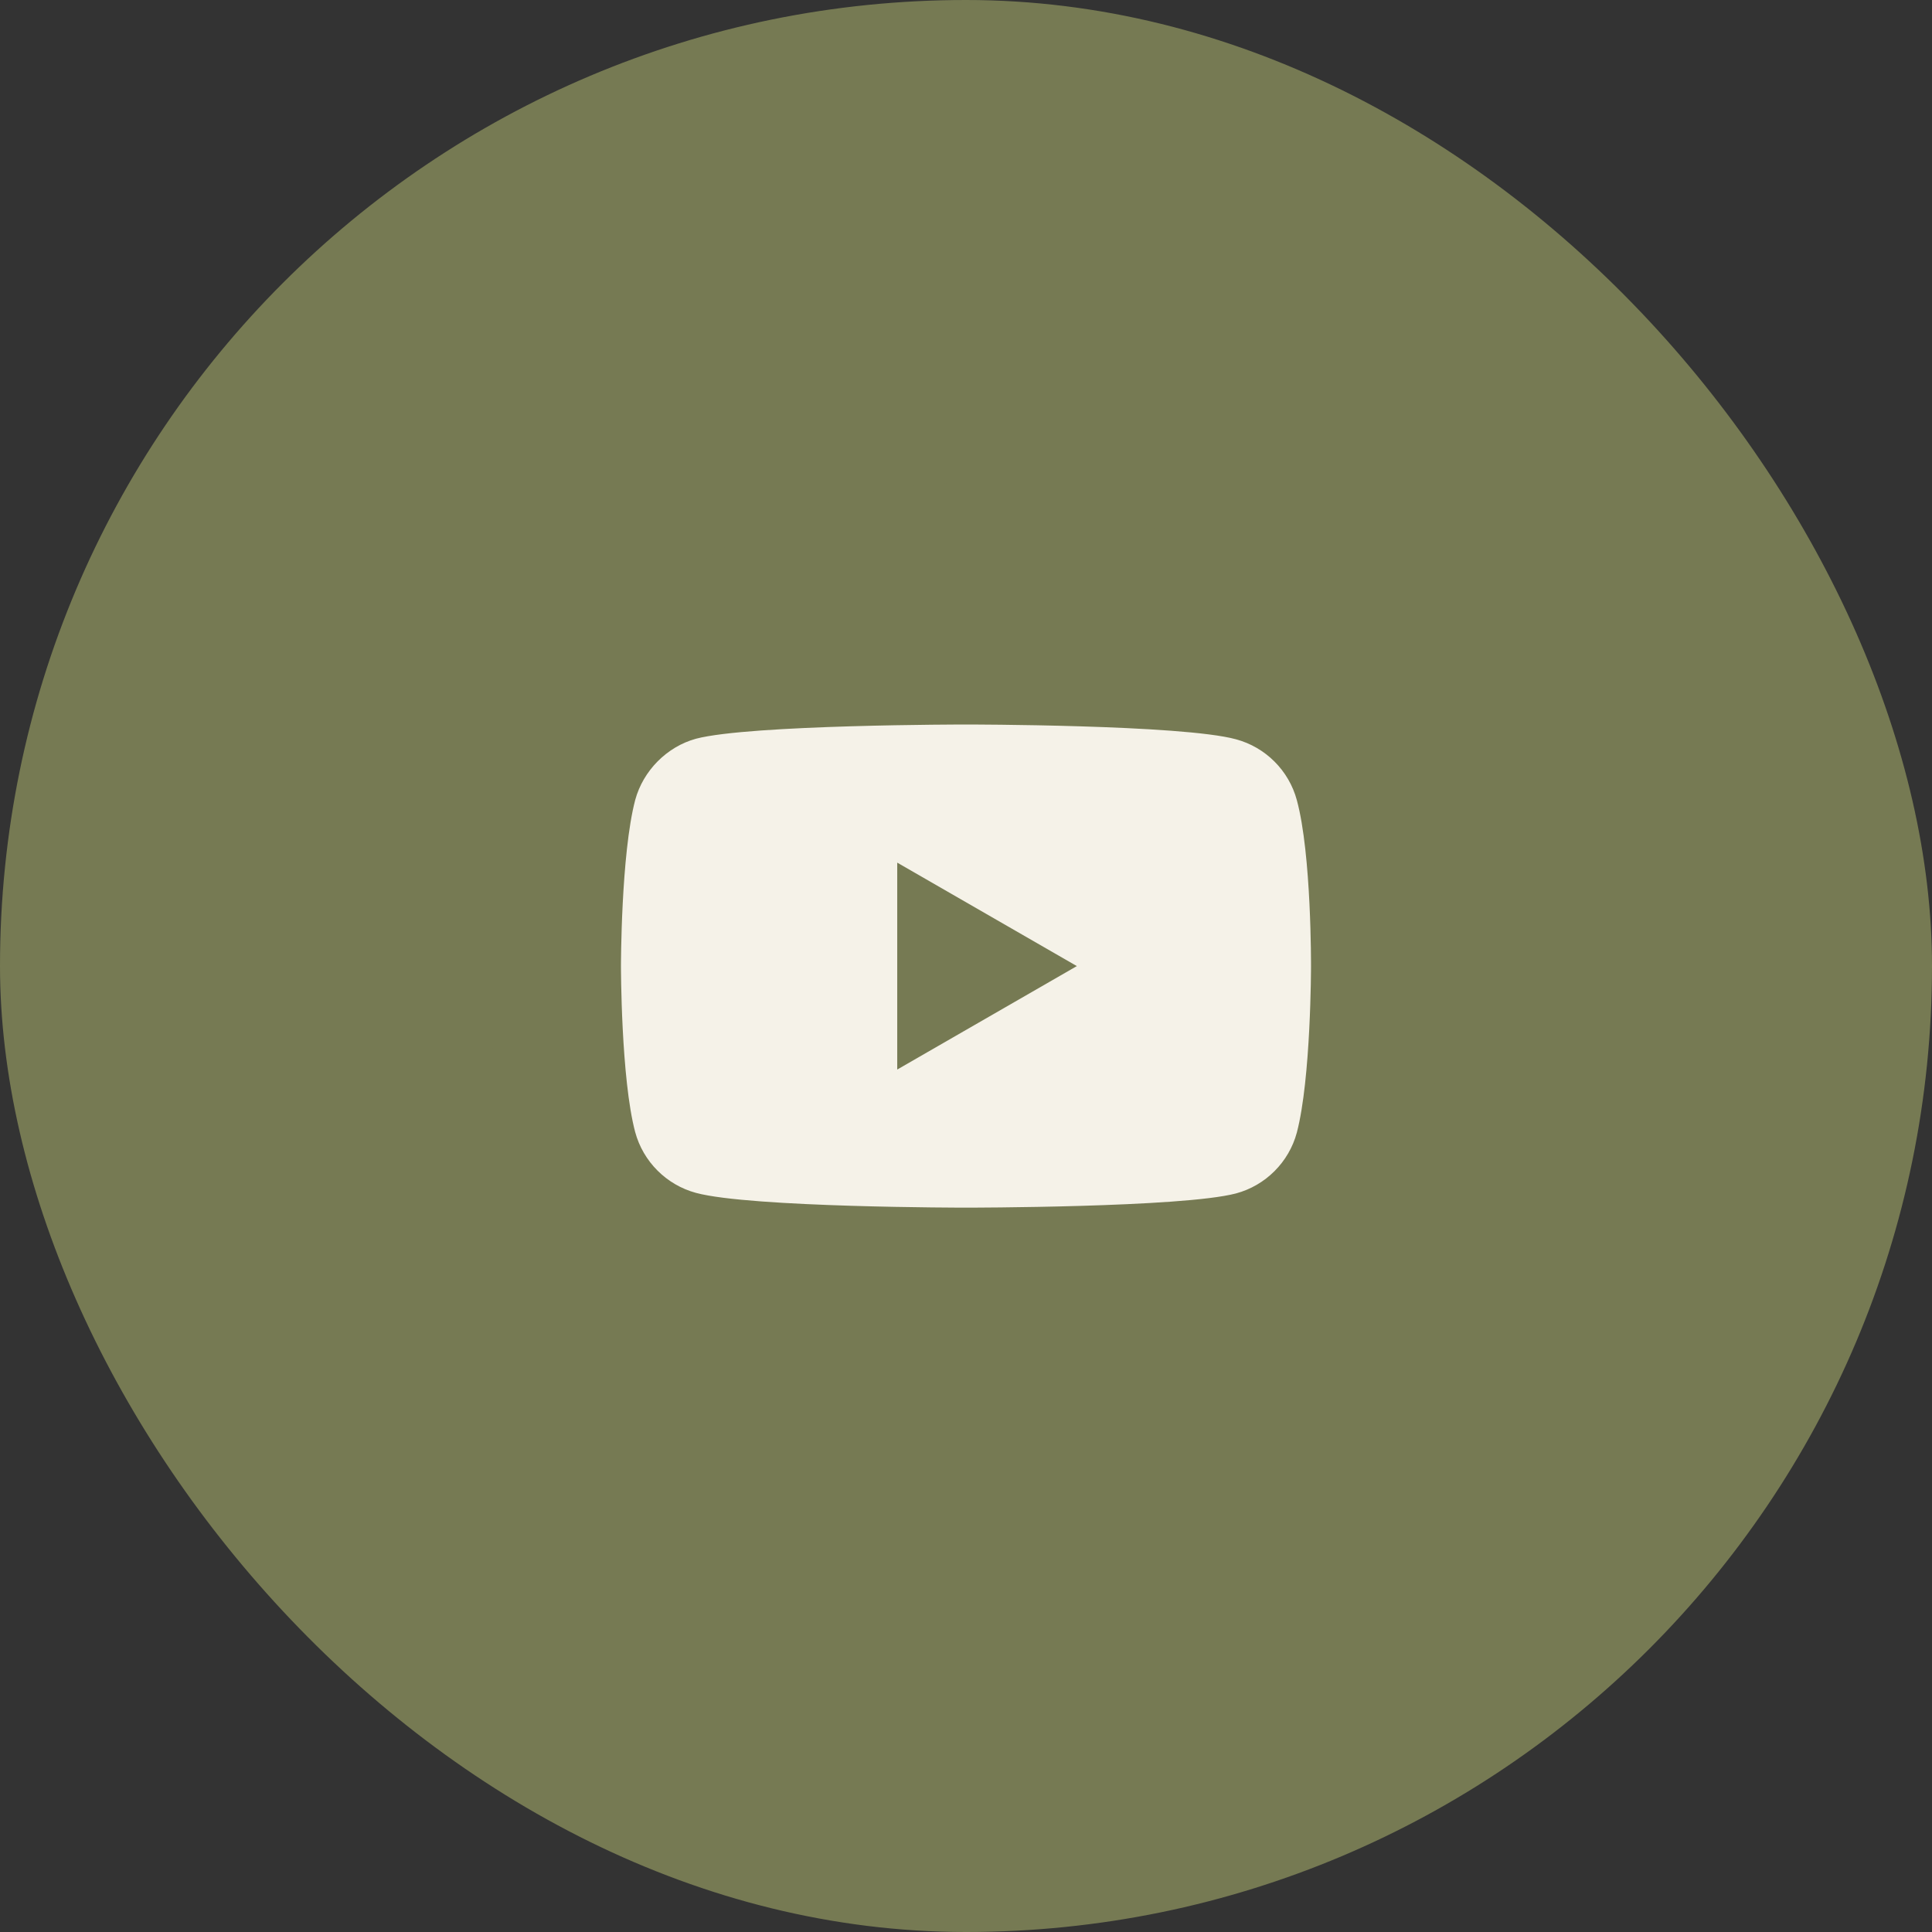
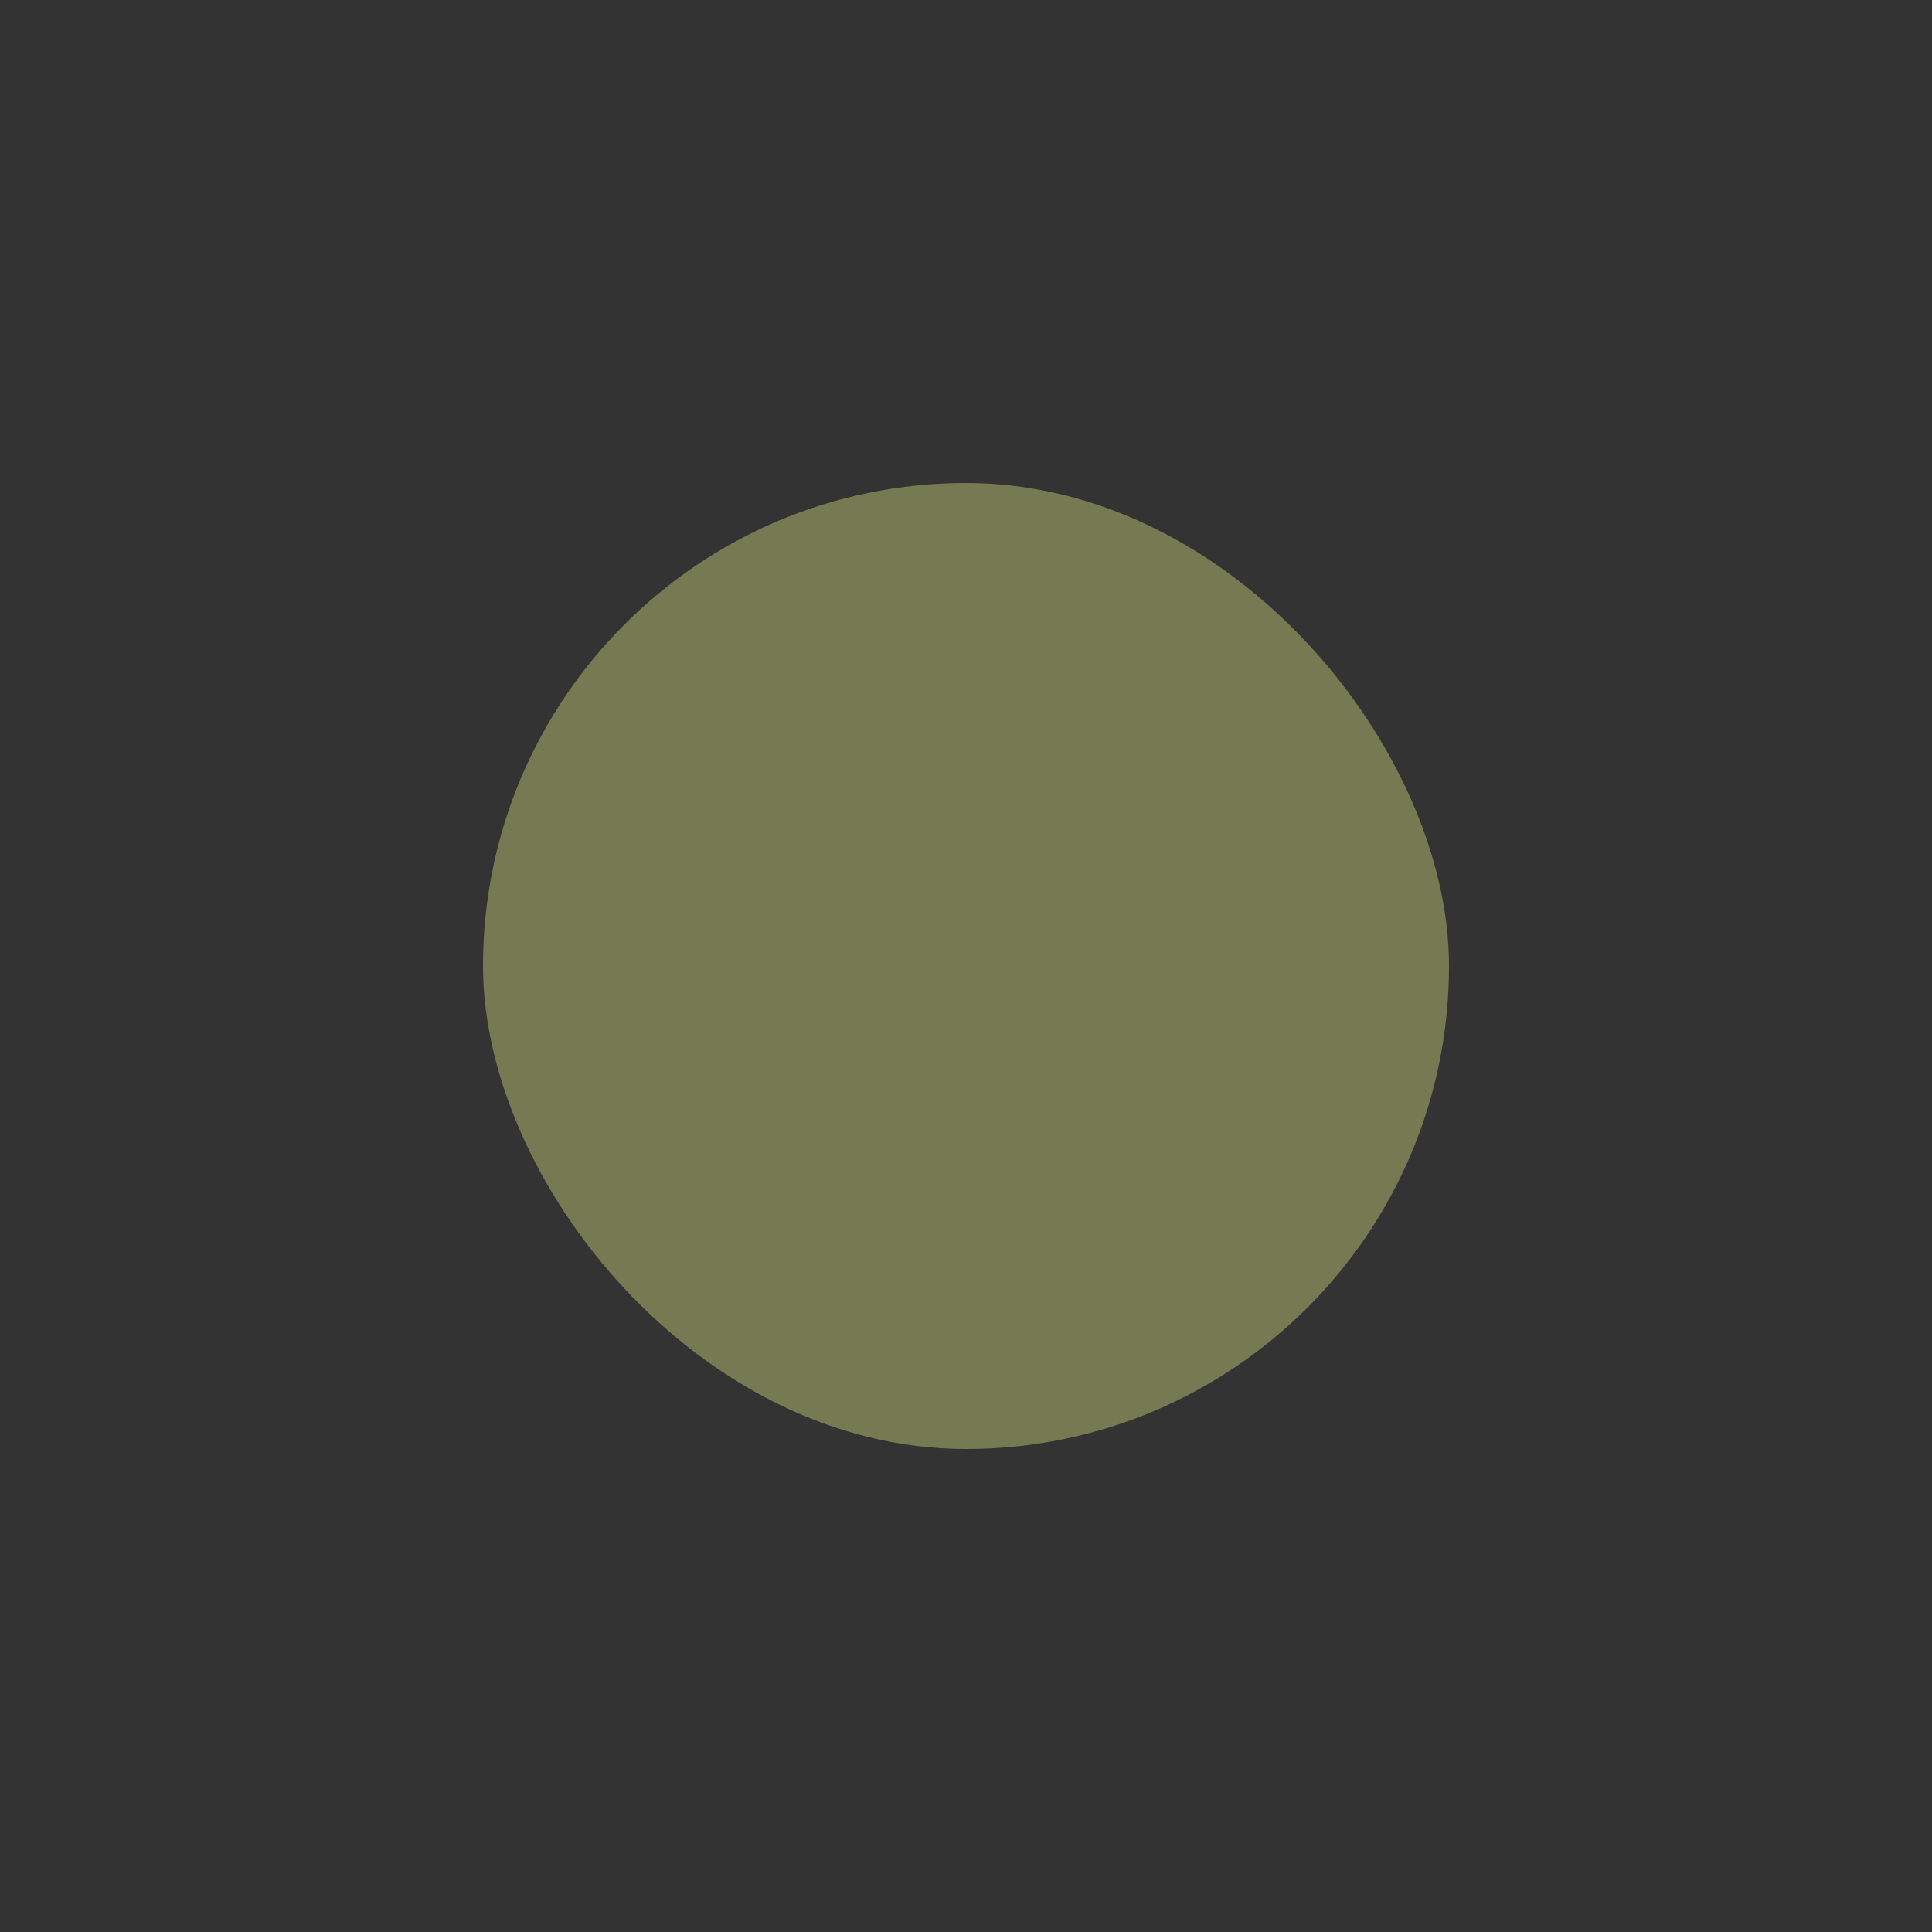
<svg xmlns="http://www.w3.org/2000/svg" width="64" height="64" viewBox="0 0 64 64" fill="none">
  <rect x="0" y="0" width="64" height="64" fill="#333333" stroke="none" />
-   <rect width="64" height="64" rx="32" fill="#767A53" />
  <rect x="16" y="16" width="32" height="32" rx="16" fill="#767A53" />
-   <path d="M42.959 26.504C42.695 25.525 41.923 24.753 40.944 24.49C39.155 24 32 24 32 24C32 24 24.845 24 23.056 24.471C22.096 24.734 21.305 25.525 21.041 26.504C20.57 28.293 20.57 32.003 20.57 32.003C20.57 32.003 20.57 35.731 21.041 37.501C21.305 38.48 22.077 39.252 23.056 39.516C24.863 40.005 32 40.005 32 40.005C32 40.005 39.155 40.005 40.944 39.534C41.923 39.271 42.695 38.499 42.959 37.52C43.429 35.731 43.429 32.021 43.429 32.021C43.429 32.021 43.448 28.293 42.959 26.504Z" fill="#F5F2E8" />
  <path d="M29.722 35.43L35.672 32.003L29.722 28.576V35.43Z" fill="#767A53" />
</svg>